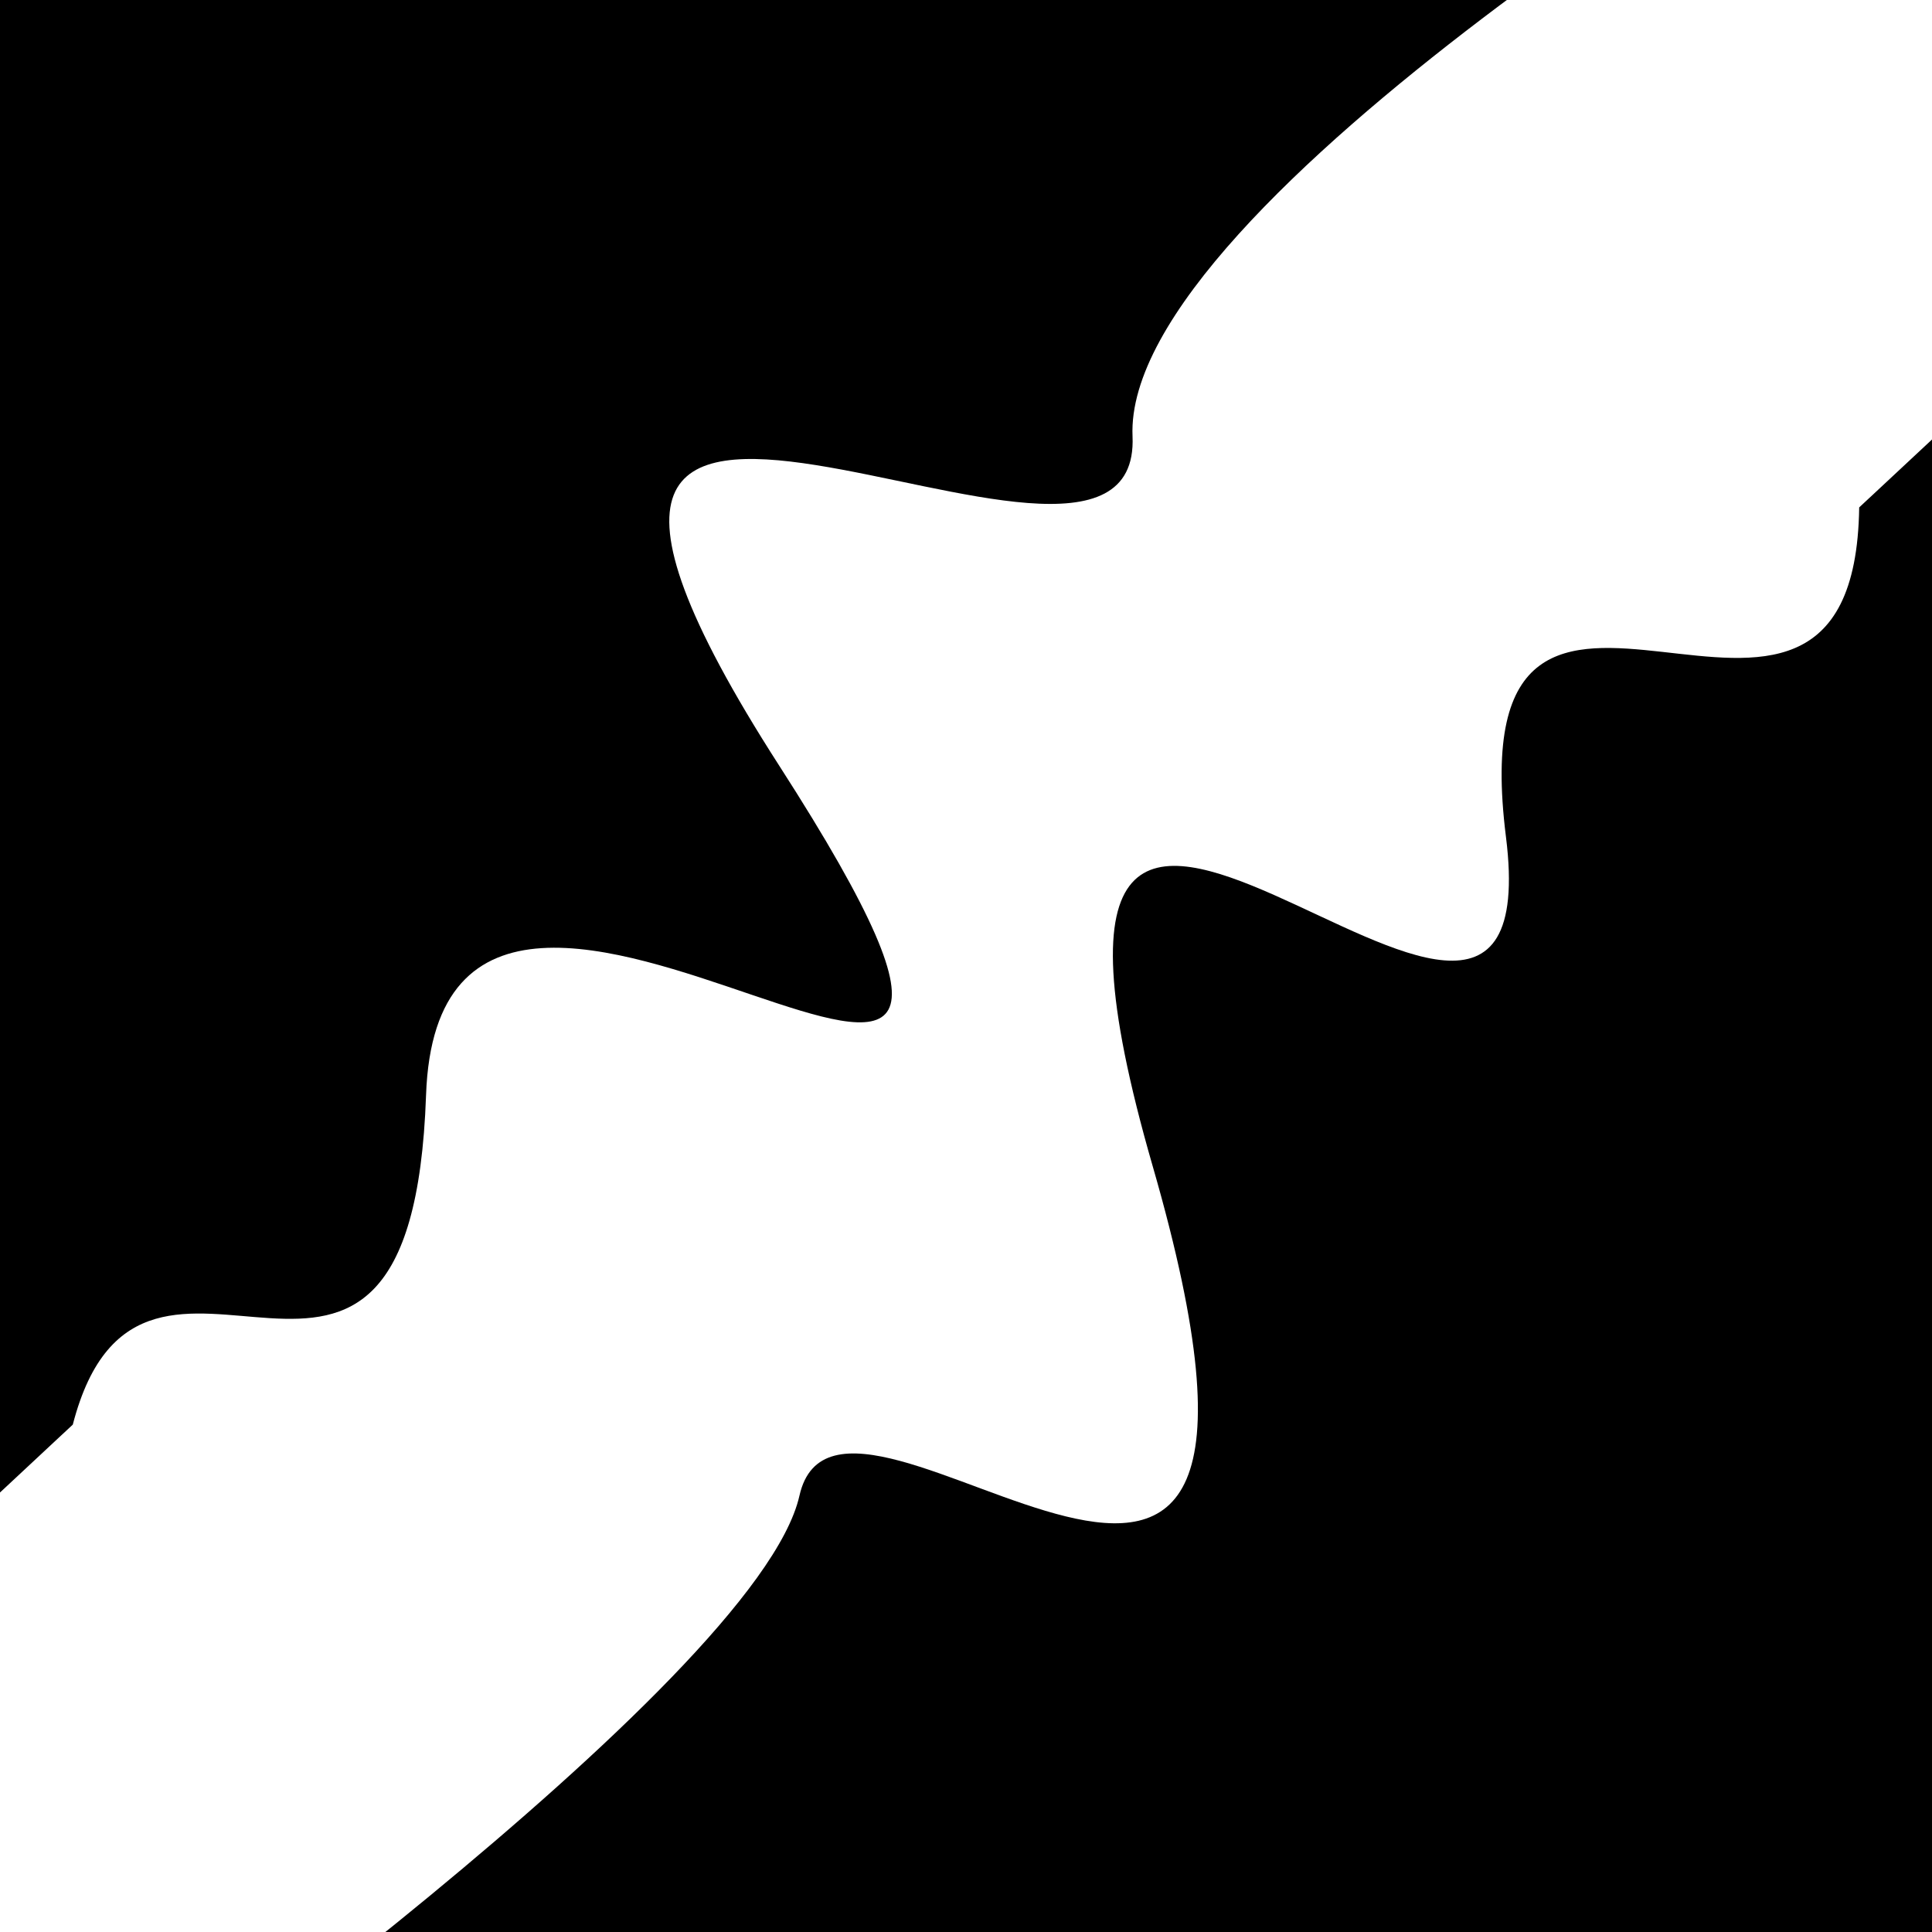
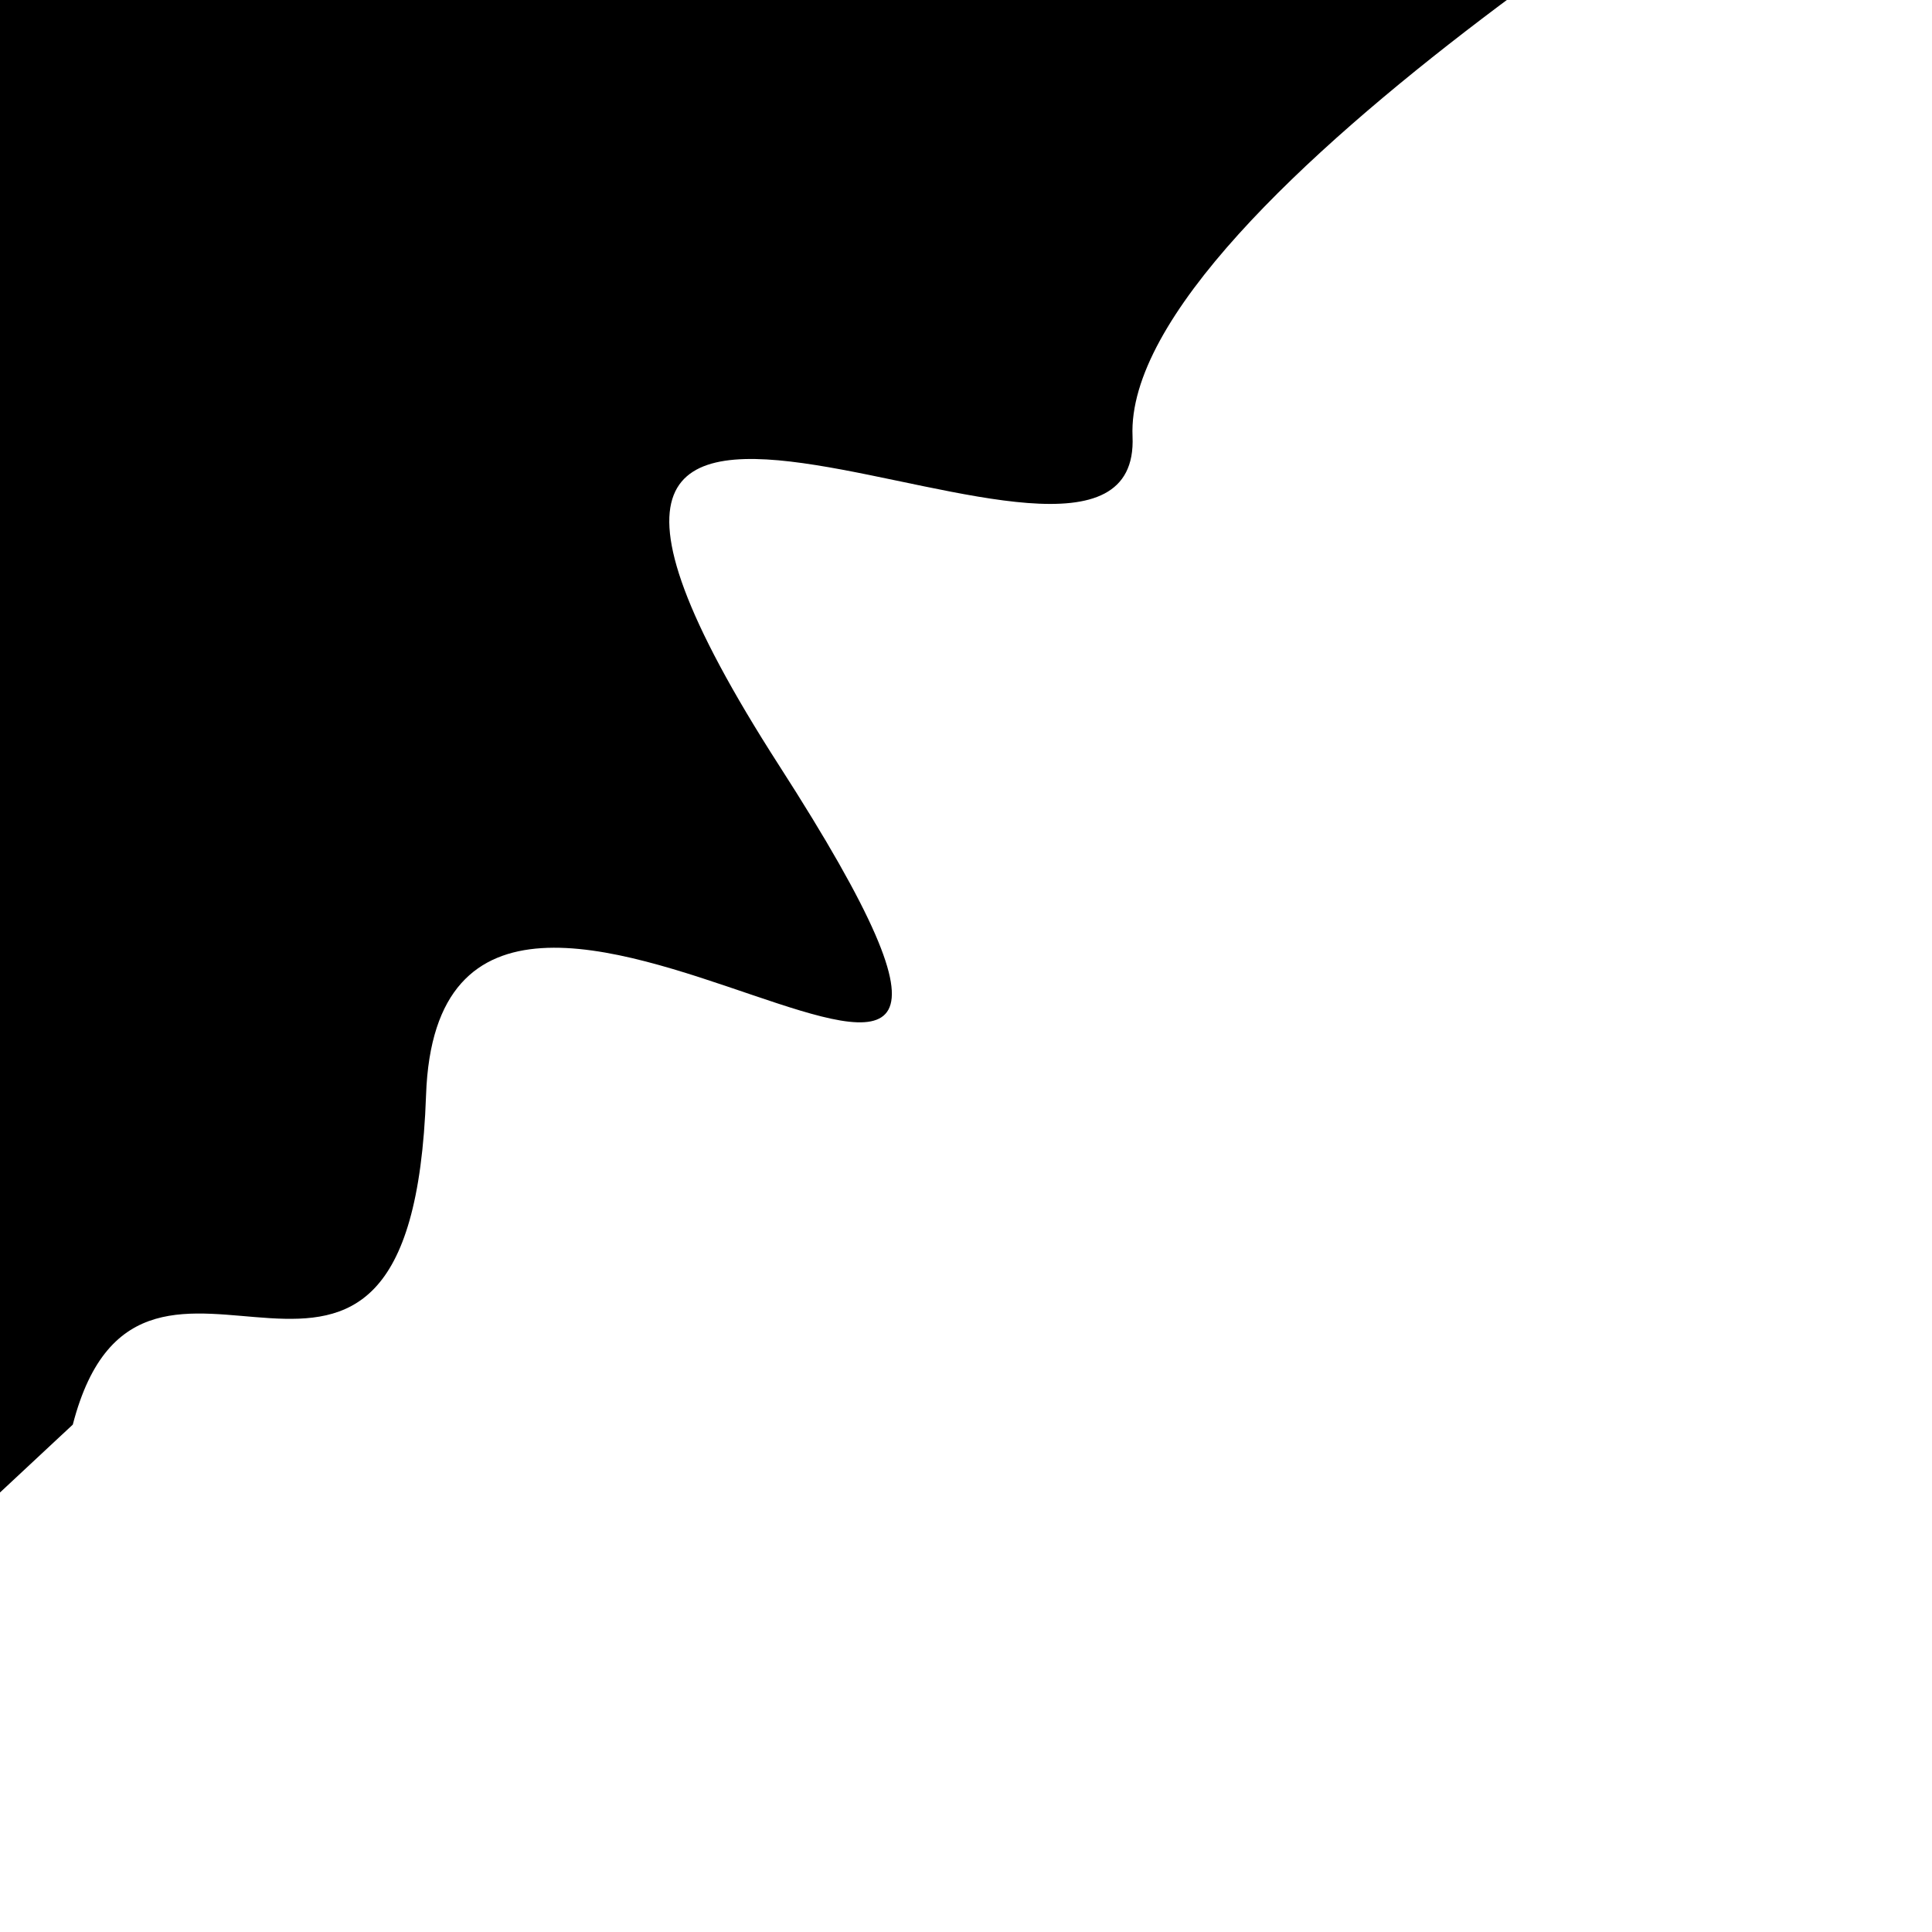
<svg xmlns="http://www.w3.org/2000/svg" viewBox="0 0 1000 1000" height="1000" width="1000">
-   <rect x="0" y="0" width="1000" height="1000" fill="#ffffff" />
  <g transform="rotate(137 500.0 500.0)">
    <path d="M -250.0 641.70 S  170.86  734.39  250.00  641.70  434.50 1003.84  500.00  641.70  594.07  797.71  750.00  641.70  878.03  719.37 1000.00  641.70 h 110 V 2000 H -250.0 Z" fill="hsl(261.6, 20%, 28.331%)" />
  </g>
  <g transform="rotate(317 500.0 500.0)">
-     <path d="M -250.0 641.70 S  167.79  697.79  250.00  641.70  333.75  969.46  500.00  641.70  628.33  810.08  750.00  641.70  876.63  770.25 1000.00  641.70 h 110 V 2000 H -250.0 Z" fill="hsl(321.6, 20%, 43.331%)" />
-   </g>
+     </g>
</svg>